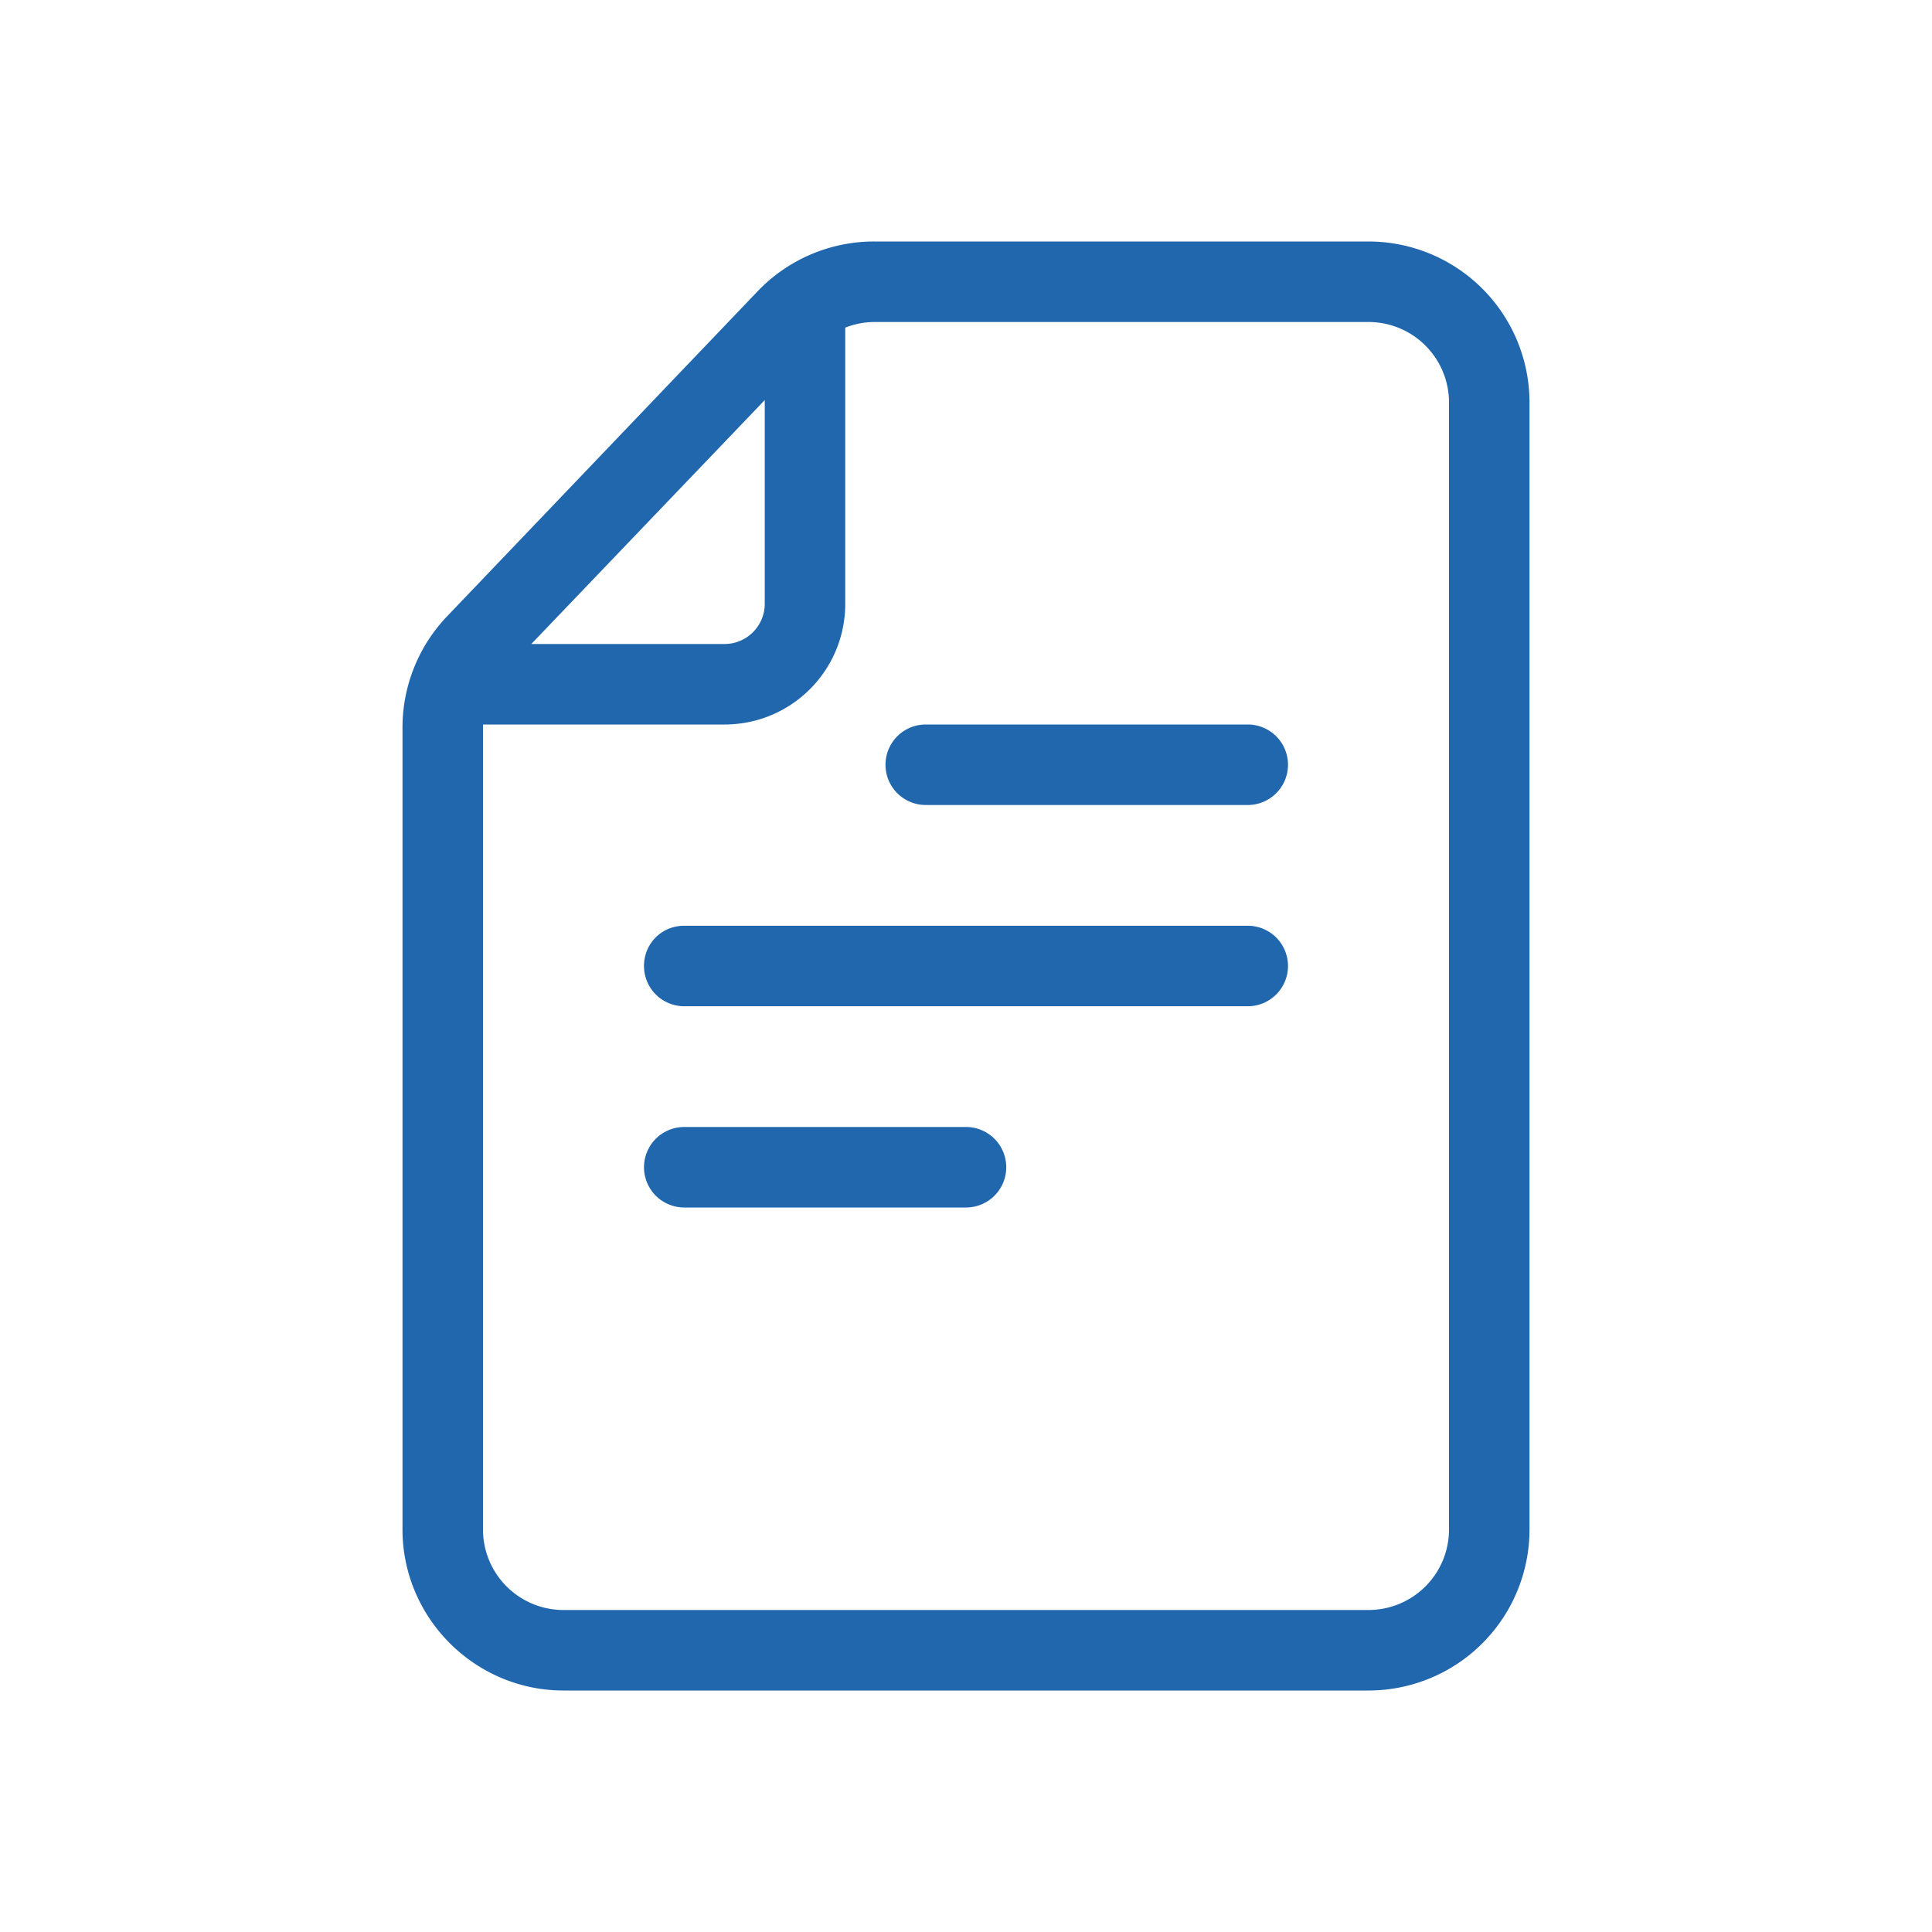
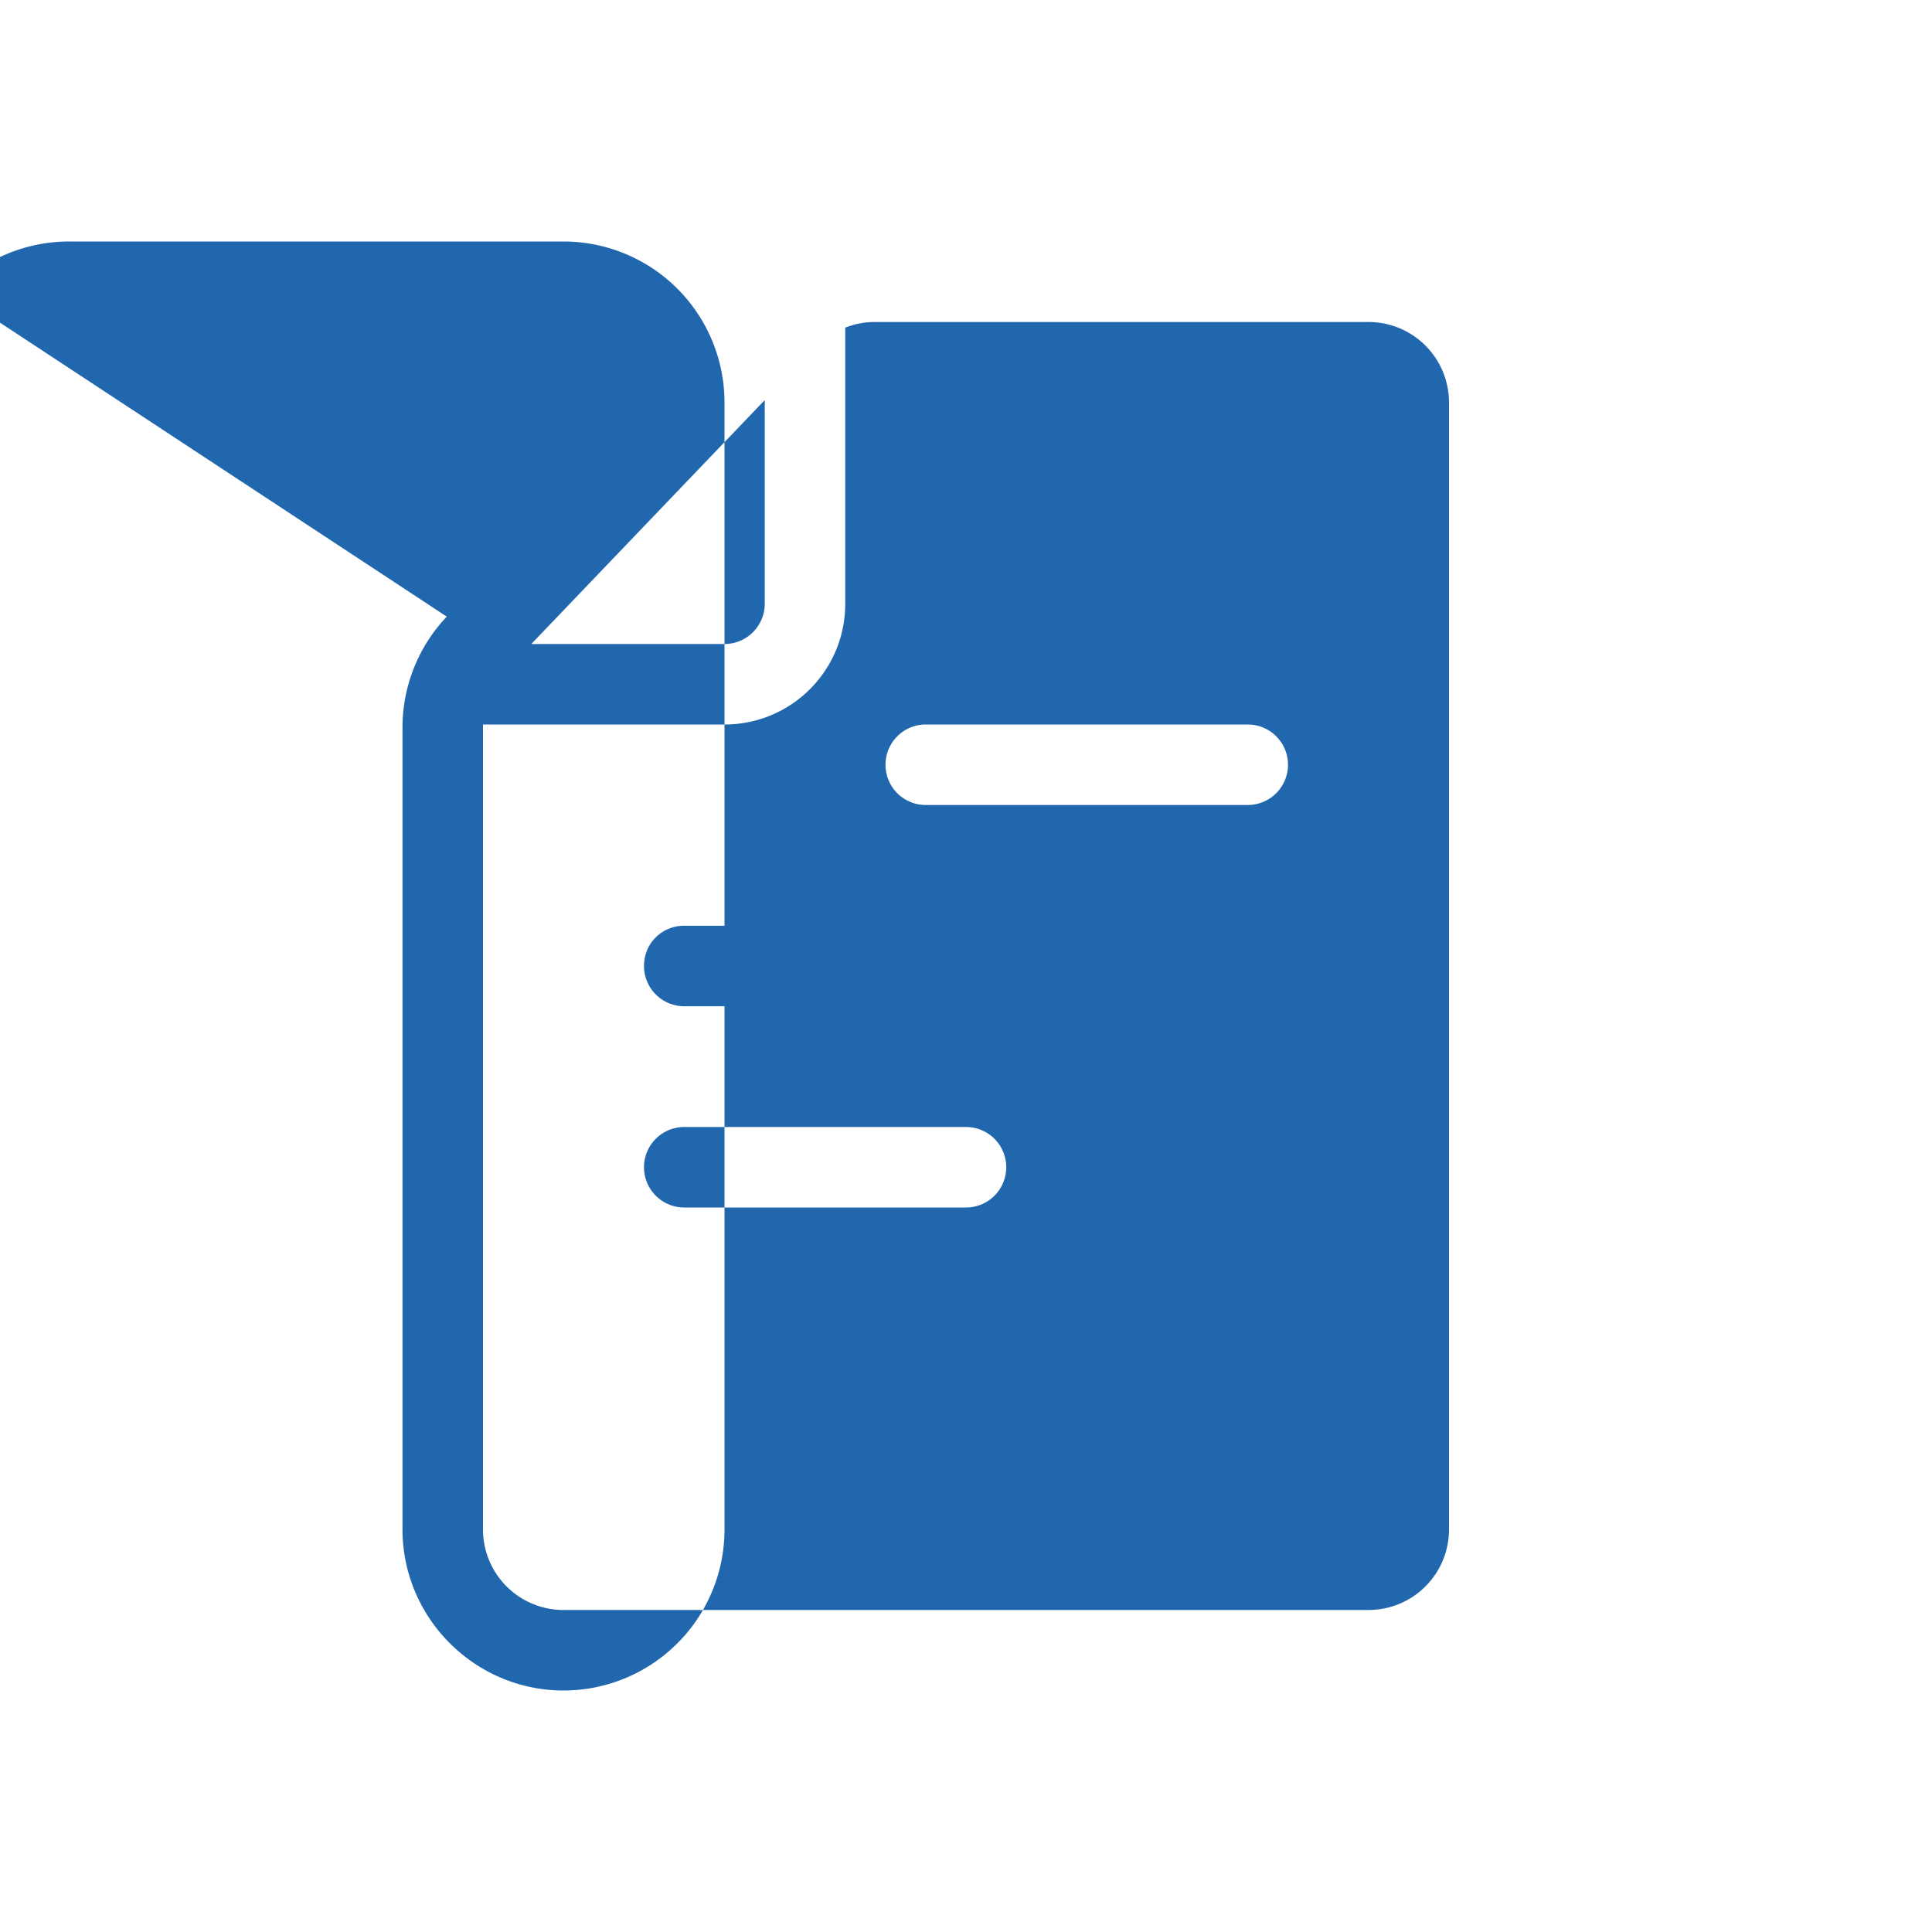
<svg xmlns="http://www.w3.org/2000/svg" width="24" height="24" fill="none">
-   <path fill="#2167ae" d="M18 5v14a1 1 0 0 1-1 1H7a1 1 0 0 1-1-1V9h3c.83 0 1.5-.67 1.5-1.5V4.07a1 1 0 0 1 .36-.07H17a1 1 0 0 1 1 1M6.6 8l2.9-3.03V7.5A.5.5 0 0 1 9 8zm-1.05-.34A2 2 0 0 0 5 9.04V19c0 1.1.9 2 2 2h10a2 2 0 0 0 2-2V5a2 2 0 0 0-2-2h-6.14a2 2 0 0 0-1.45.62zM11.5 9a.5.5 0 0 0 0 1h4a.5.5 0 0 0 0-1zM8 12c0-.28.22-.5.5-.5h7a.5.5 0 0 1 0 1h-7A.5.5 0 0 1 8 12m.5 2a.5.5 0 0 0 0 1H12a.5.5 0 0 0 0-1z" />
+   <path fill="#2167ae" d="M18 5v14a1 1 0 0 1-1 1H7a1 1 0 0 1-1-1V9h3c.83 0 1.5-.67 1.5-1.5V4.07a1 1 0 0 1 .36-.07H17a1 1 0 0 1 1 1M6.6 8l2.9-3.03V7.5A.5.5 0 0 1 9 8zm-1.05-.34A2 2 0 0 0 5 9.04V19c0 1.1.9 2 2 2a2 2 0 0 0 2-2V5a2 2 0 0 0-2-2h-6.14a2 2 0 0 0-1.45.62zM11.5 9a.5.5 0 0 0 0 1h4a.5.5 0 0 0 0-1zM8 12c0-.28.22-.5.5-.5h7a.5.5 0 0 1 0 1h-7A.5.5 0 0 1 8 12m.5 2a.5.5 0 0 0 0 1H12a.5.5 0 0 0 0-1z" />
</svg>